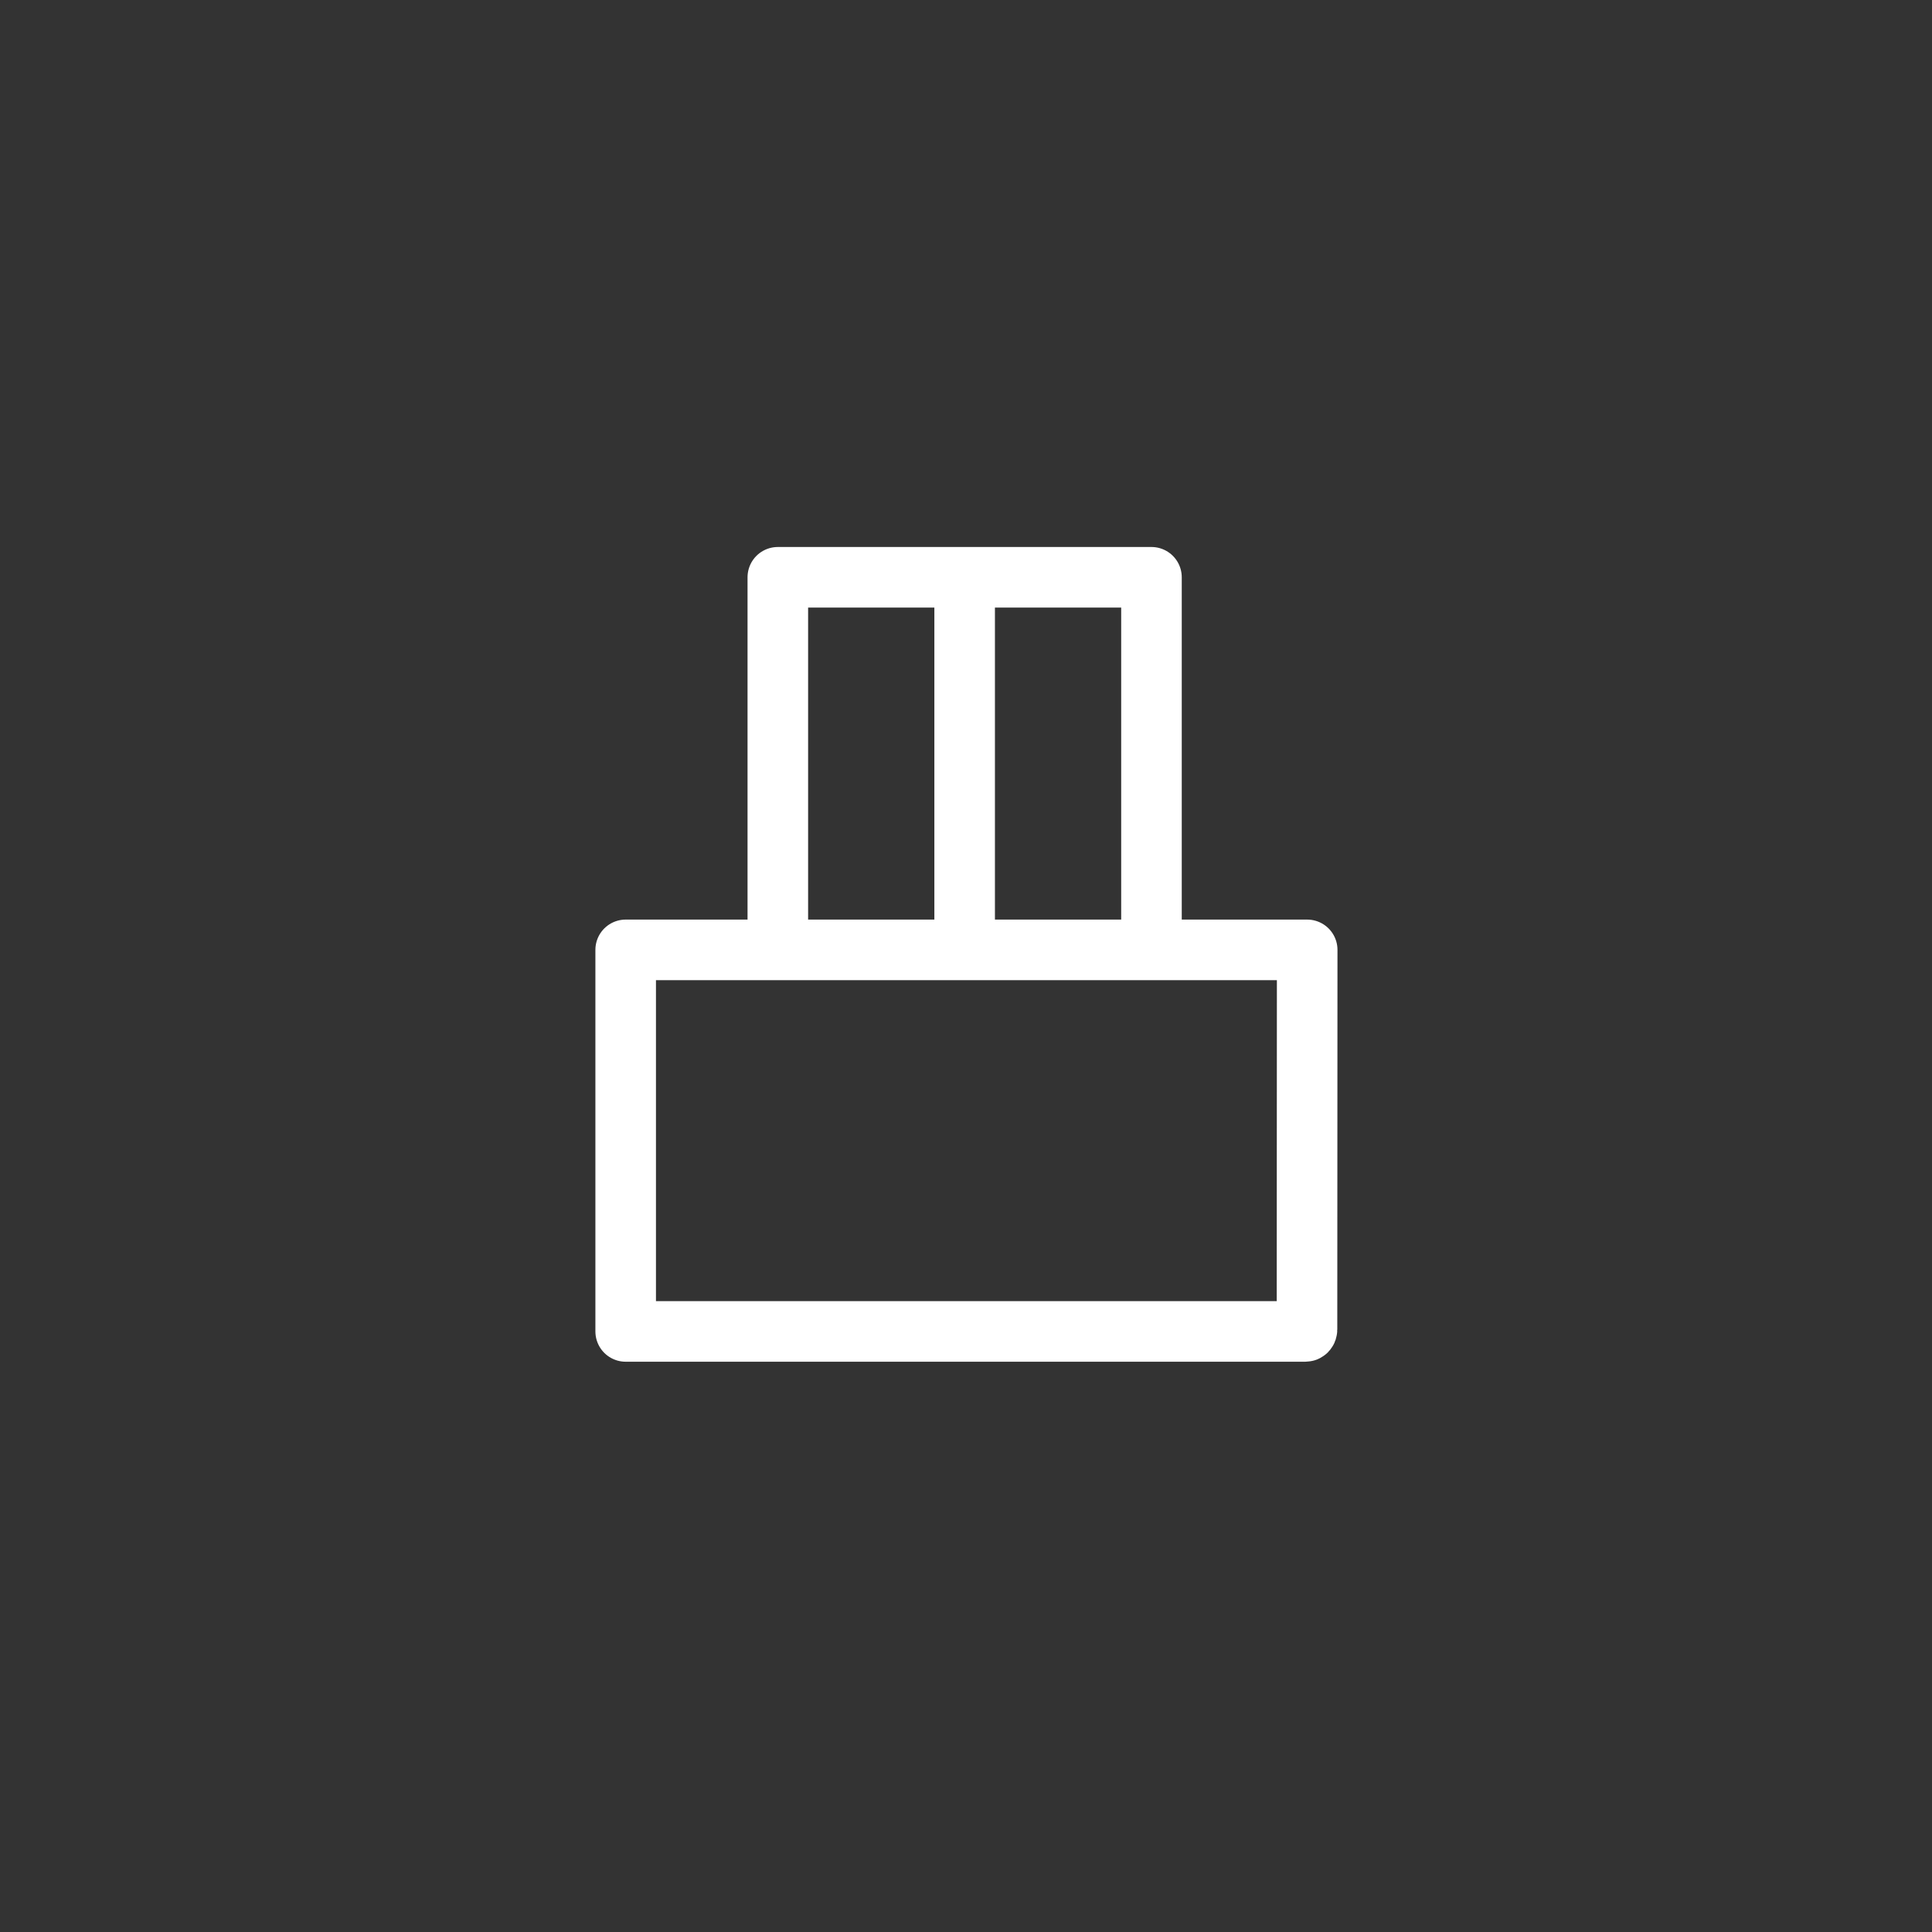
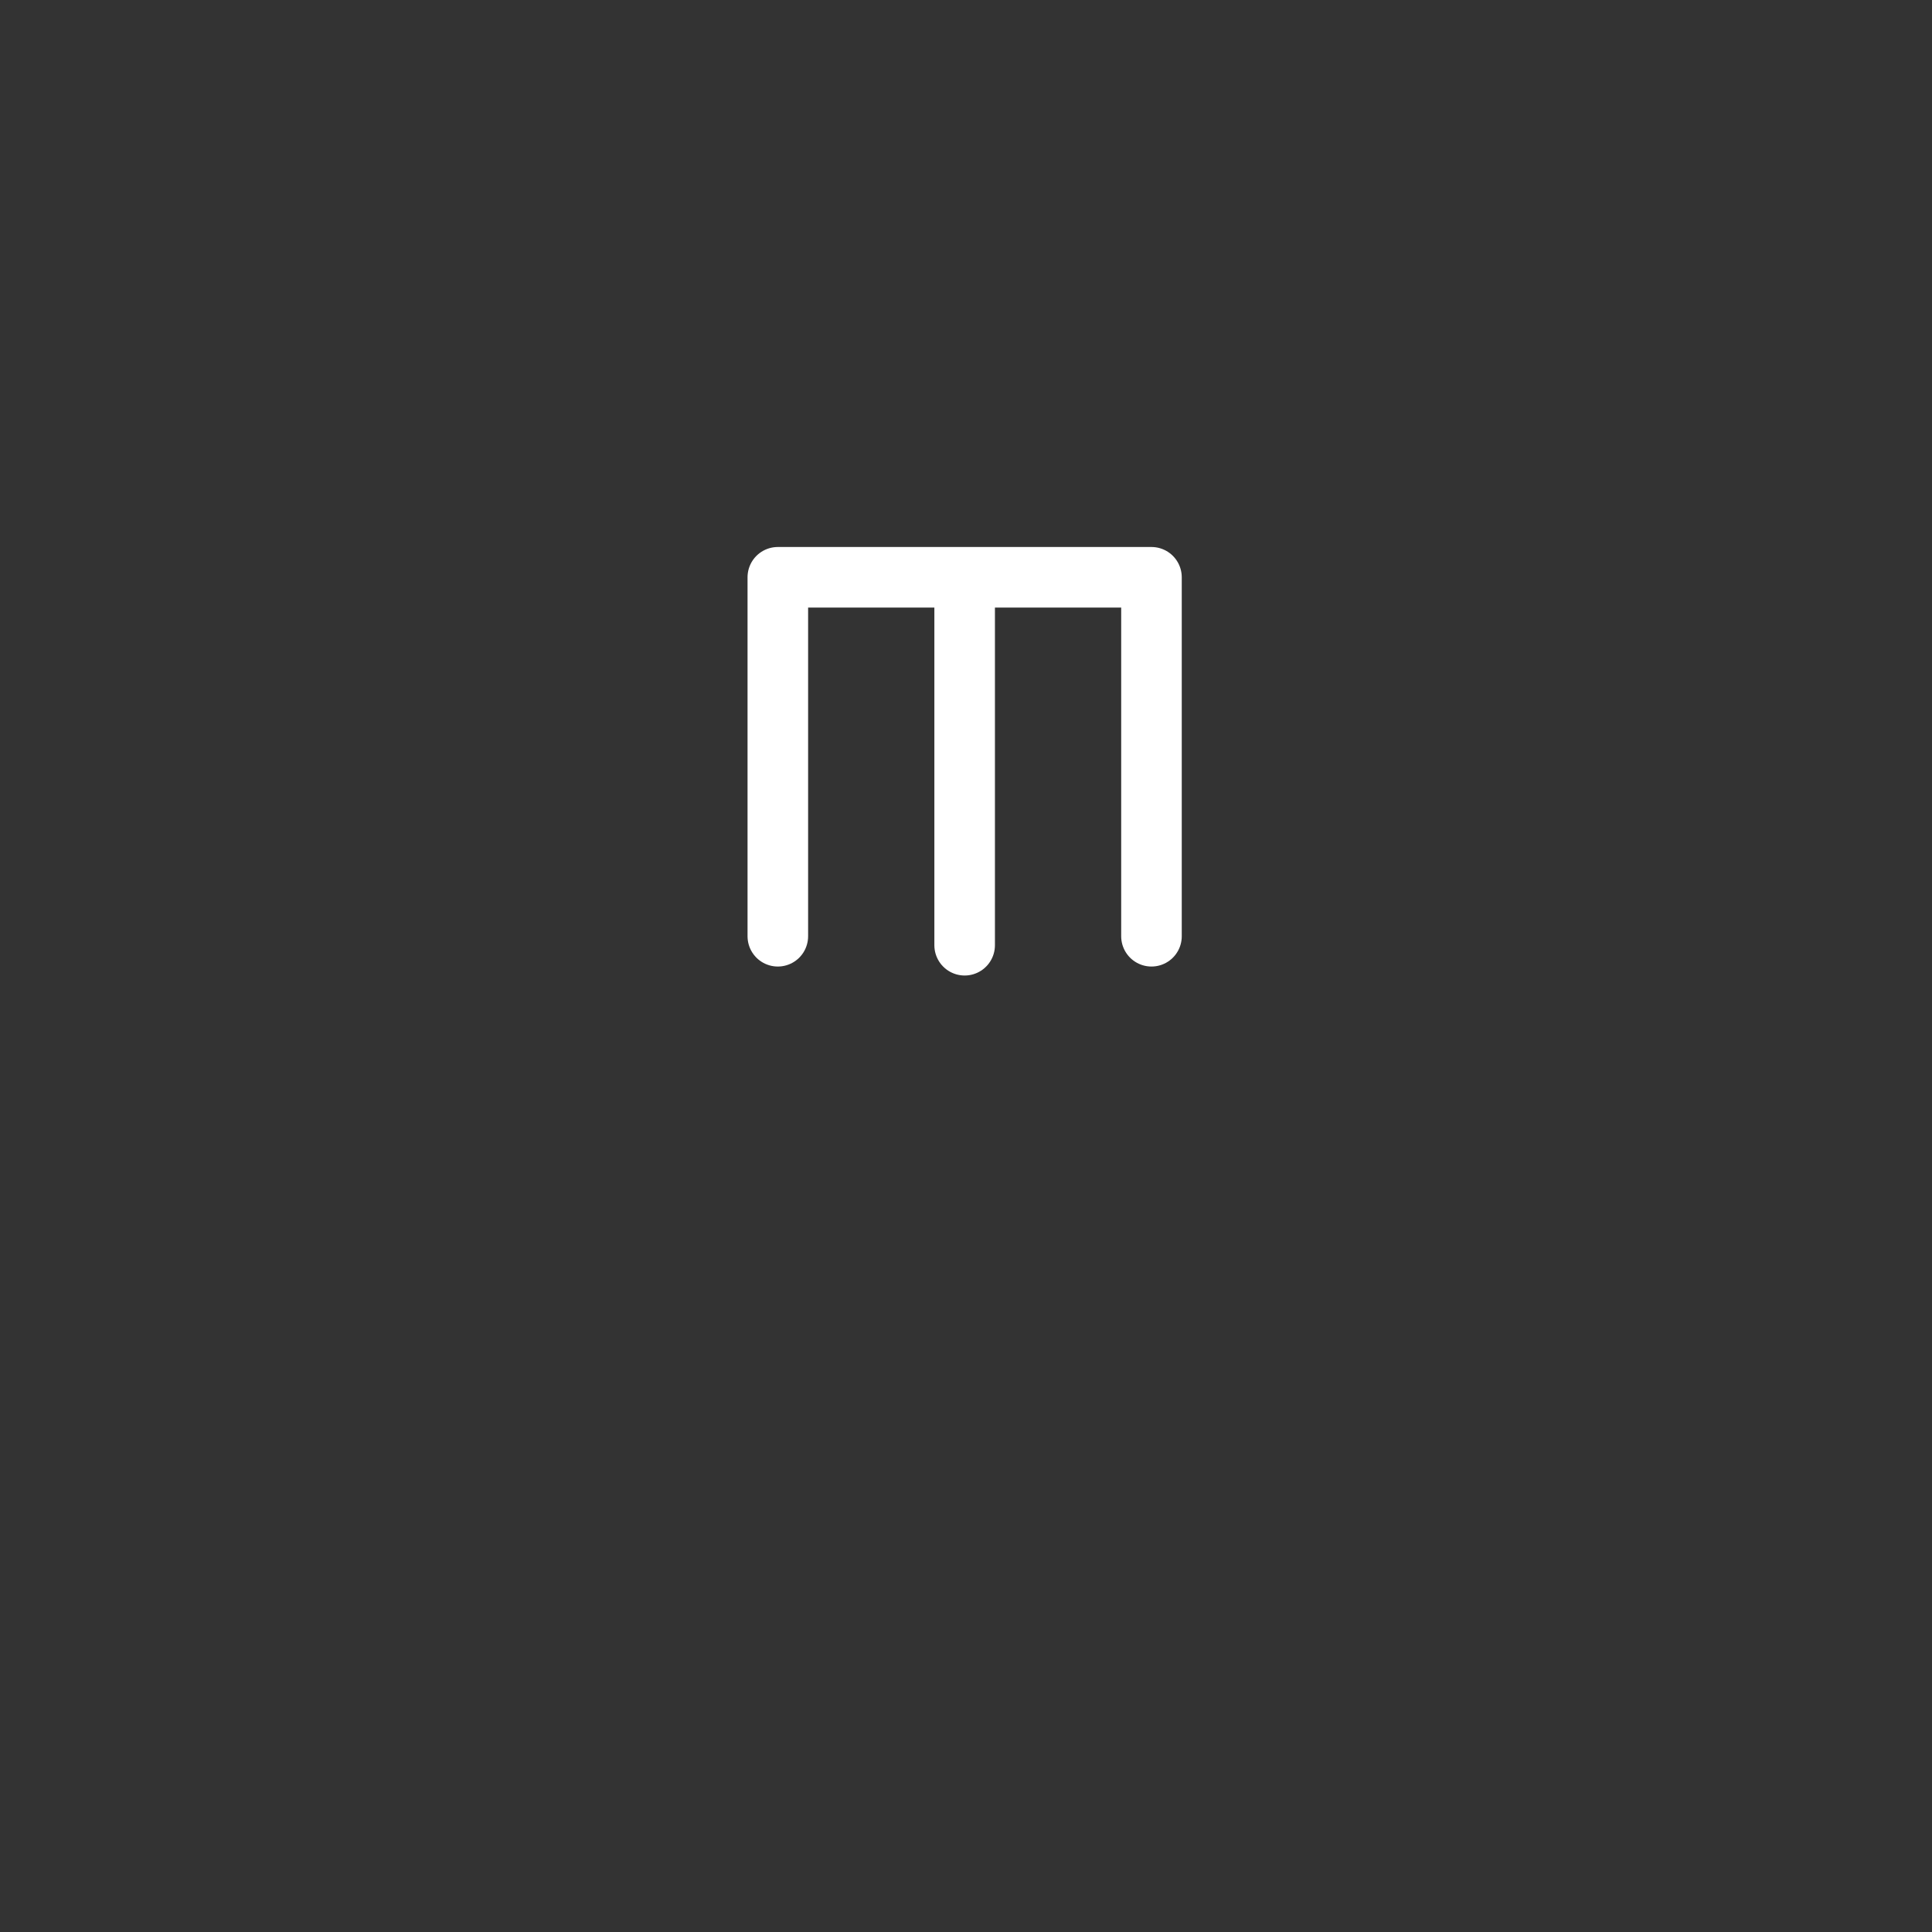
<svg xmlns="http://www.w3.org/2000/svg" id="Capa_1" viewBox="0 0 200 200">
  <rect x="0" y="0" width="200" height="200" fill="#333333" stroke="none" />
  <defs>
    <style>.cls-1{fill:none;stroke:#fff;stroke-linecap:round;stroke-linejoin:round;stroke-width:6.27px;}</style>
  </defs>
-   <path class="cls-1" d="M135.13,137.83H64.77v-39.5h70.55s-.02,36.24-.02,39.3c0,.11-.07,.2-.17,.2Z" />
  <polyline class="cls-1" points="80.52 96.92 80.52 59.76 119.2 59.76 119.2 96.92" />
  <line class="cls-1" x1="99.86" y1="59.81" x2="99.86" y2="97.85" />
</svg>